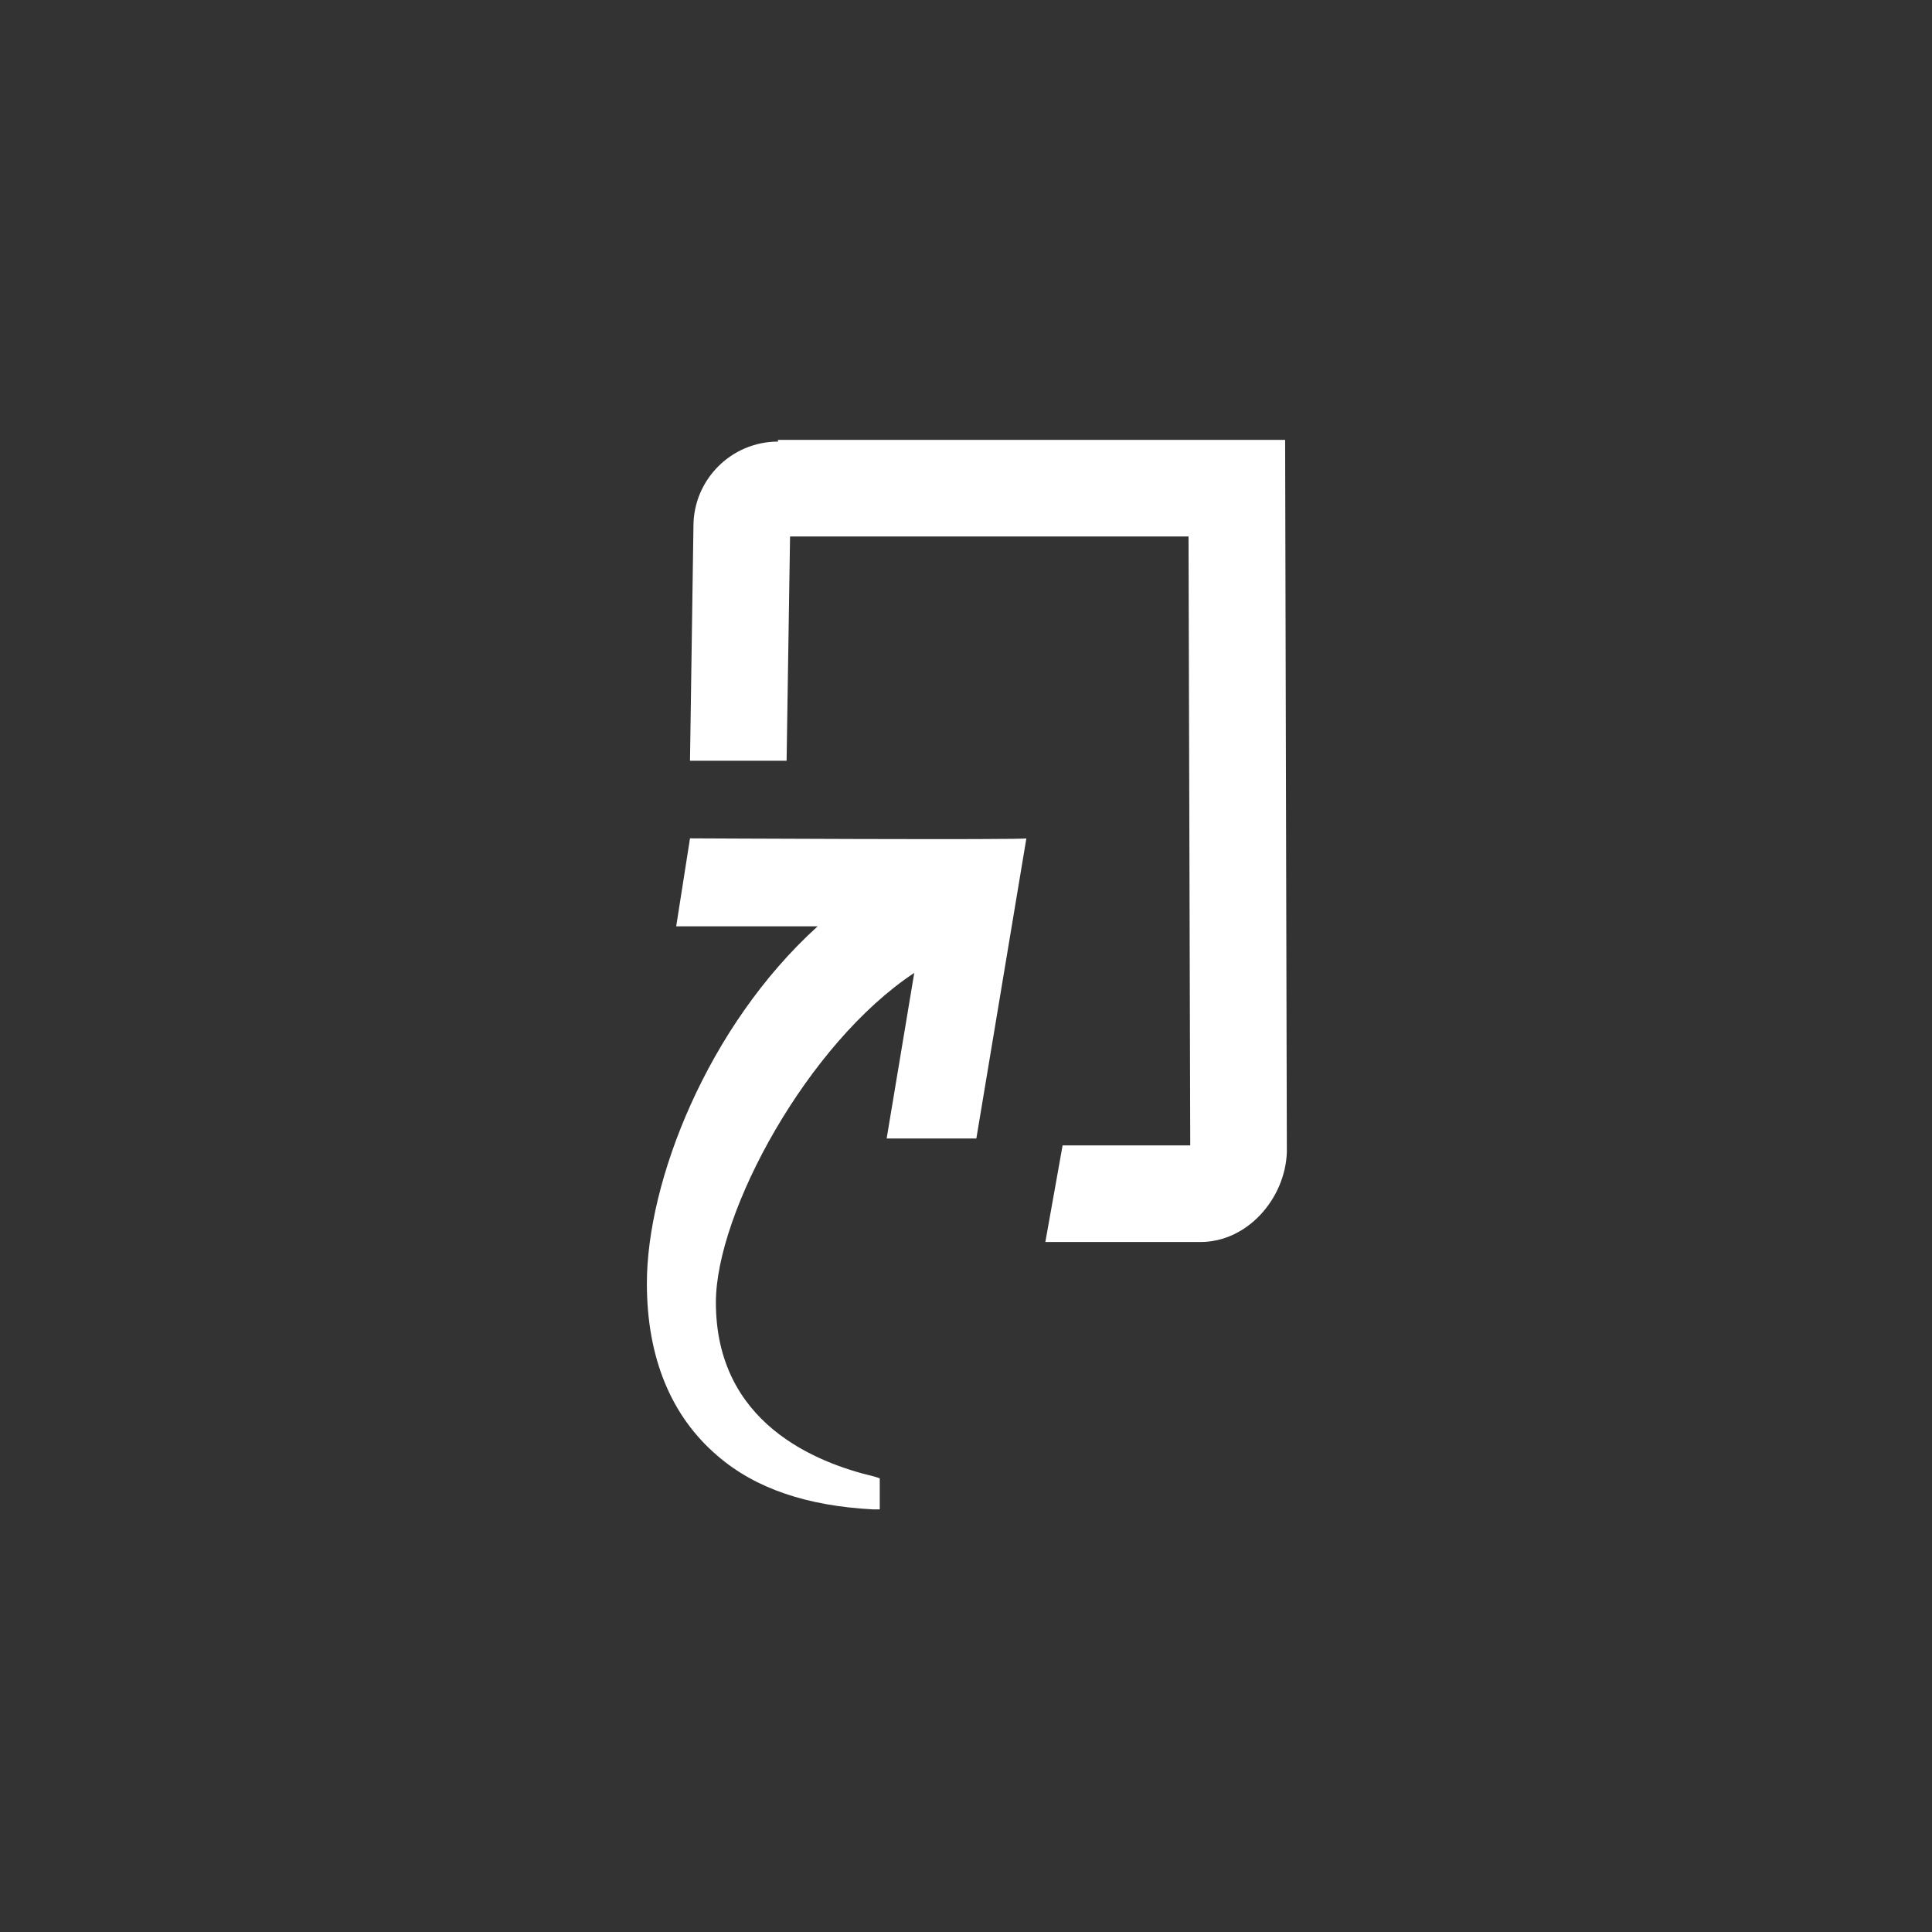
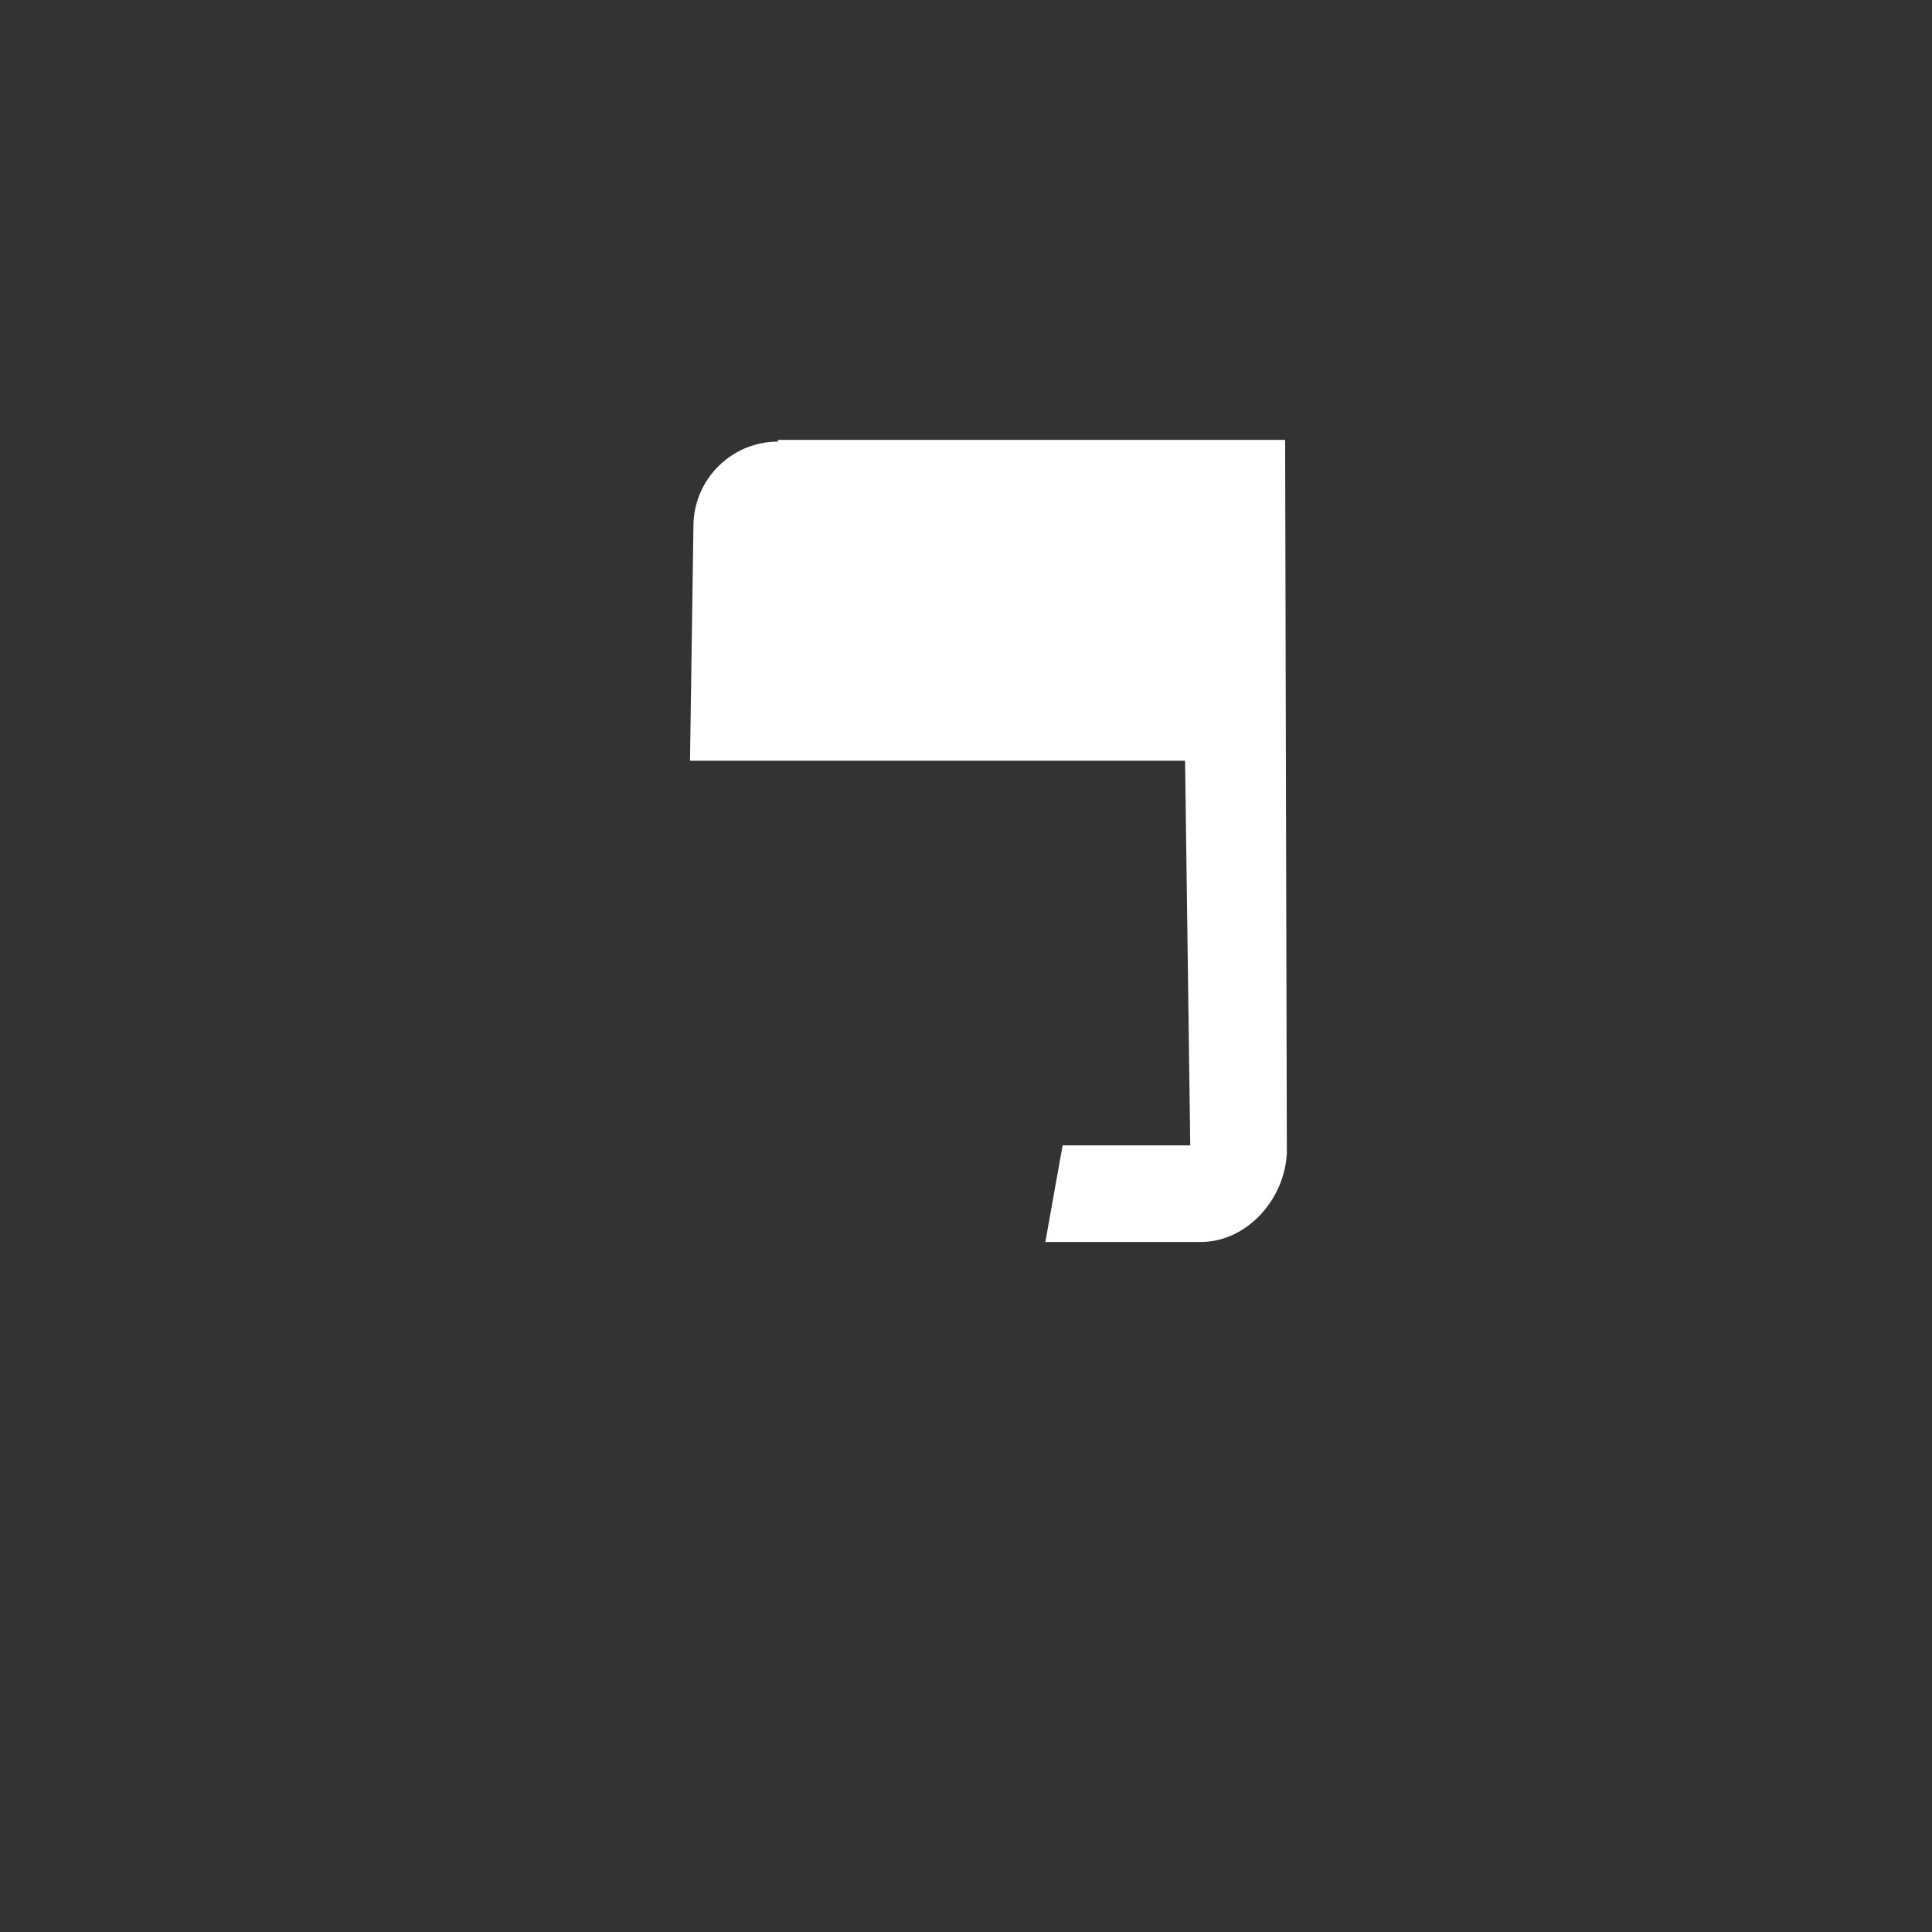
<svg xmlns="http://www.w3.org/2000/svg" version="1.1" id="Layer_1" x="0px" y="0px" viewBox="0 0 112 112" style="enable-background:new 0 0 112 112;" xml:space="preserve">
  <rect x="0" y="0" width="112" height="112" fill="#333333" stroke="none" />
  <style type="text/css">
	.st0{fill:#FFFFFF;}
</style>
-   <path class="st0" d="M40,48.6l-0.8,5.1h8.2c-6.4,5.8-9.9,14.8-9.9,20.7c0,4.3,1.4,7.7,4.1,10c2.2,1.9,5.2,2.9,9,3.1l0.4,0v-1.8  l-0.3-0.1c-3.4-0.8-9.2-3.1-9.2-10.1c0-5.2,5.3-15,11.5-19.1L51.4,66h5.2l2.9-17.4C59.6,48.7,40,48.6,40,48.6z" />
-   <path class="st0" d="M45.1,25.6c-2.7,0-4.9,2.2-4.9,4.9L40,44.1l2.8,0h2.8l0.2-13h23.1L69,66.4h-7.4l-1,5.6h9c2.7,0,4.9-2.5,5-5.2  l-0.1-41.3H45.1z" />
+   <path class="st0" d="M45.1,25.6c-2.7,0-4.9,2.2-4.9,4.9L40,44.1l2.8,0h2.8h23.1L69,66.4h-7.4l-1,5.6h9c2.7,0,4.9-2.5,5-5.2  l-0.1-41.3H45.1z" />
</svg>